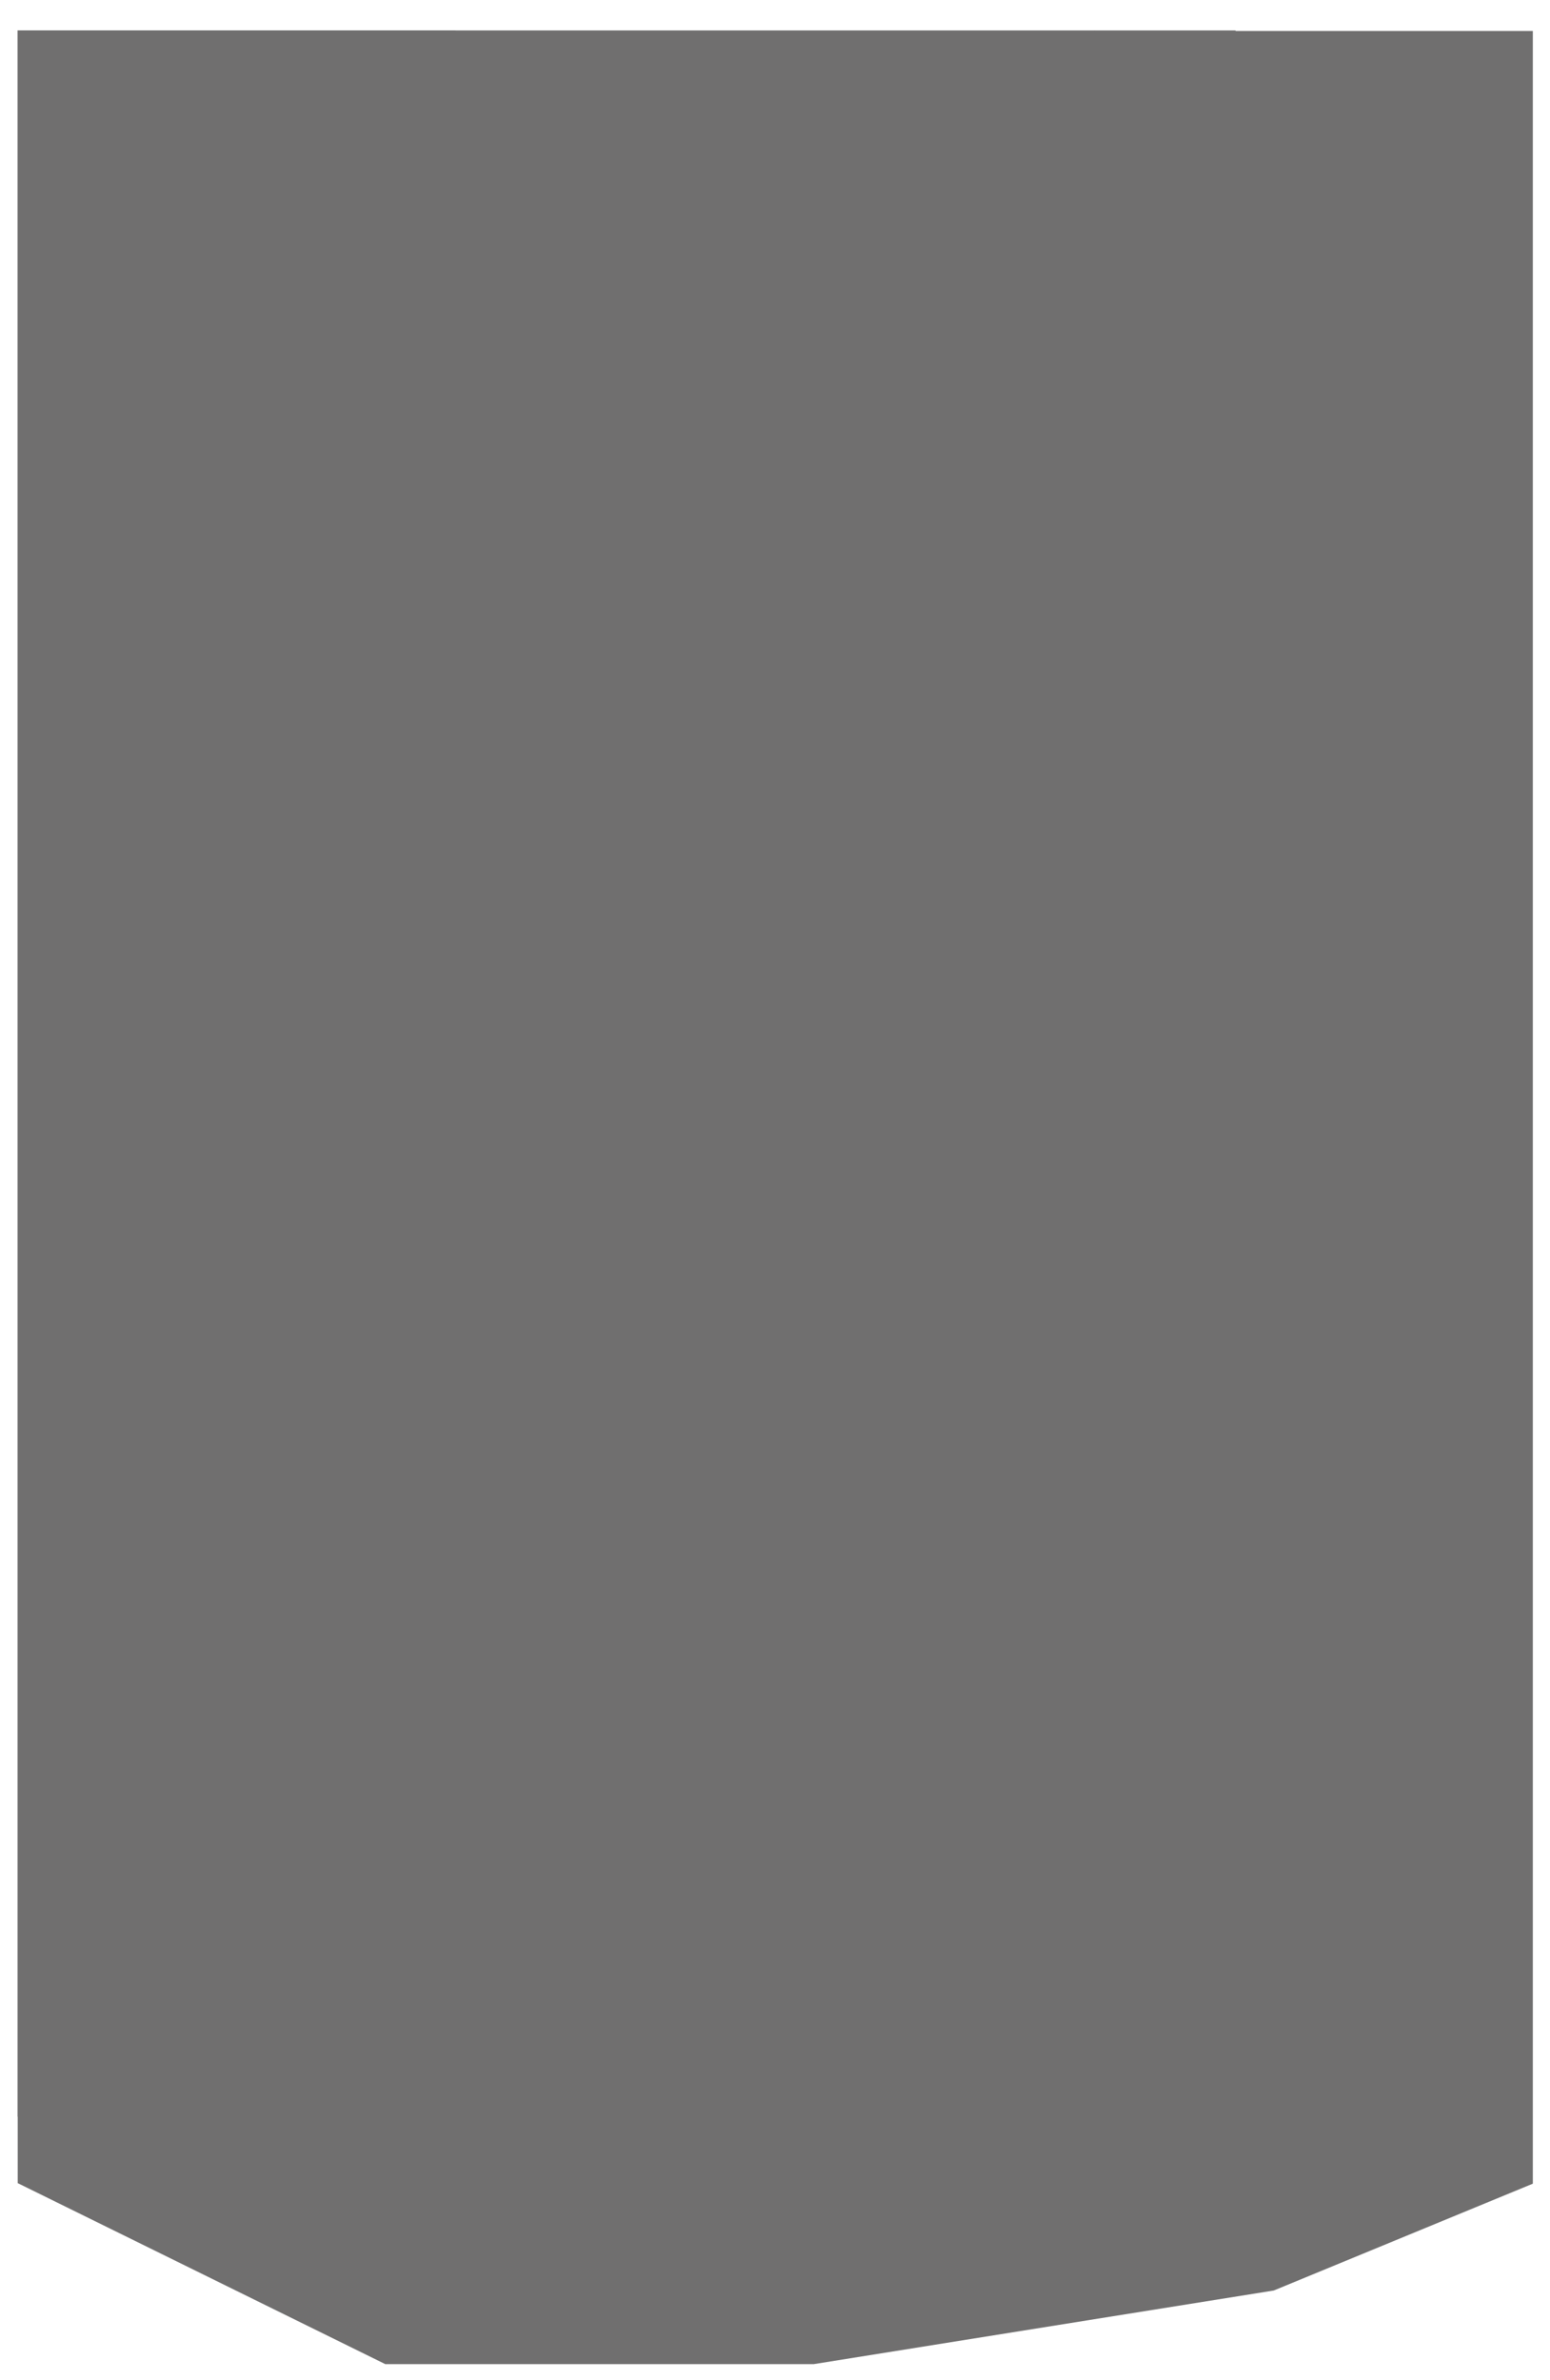
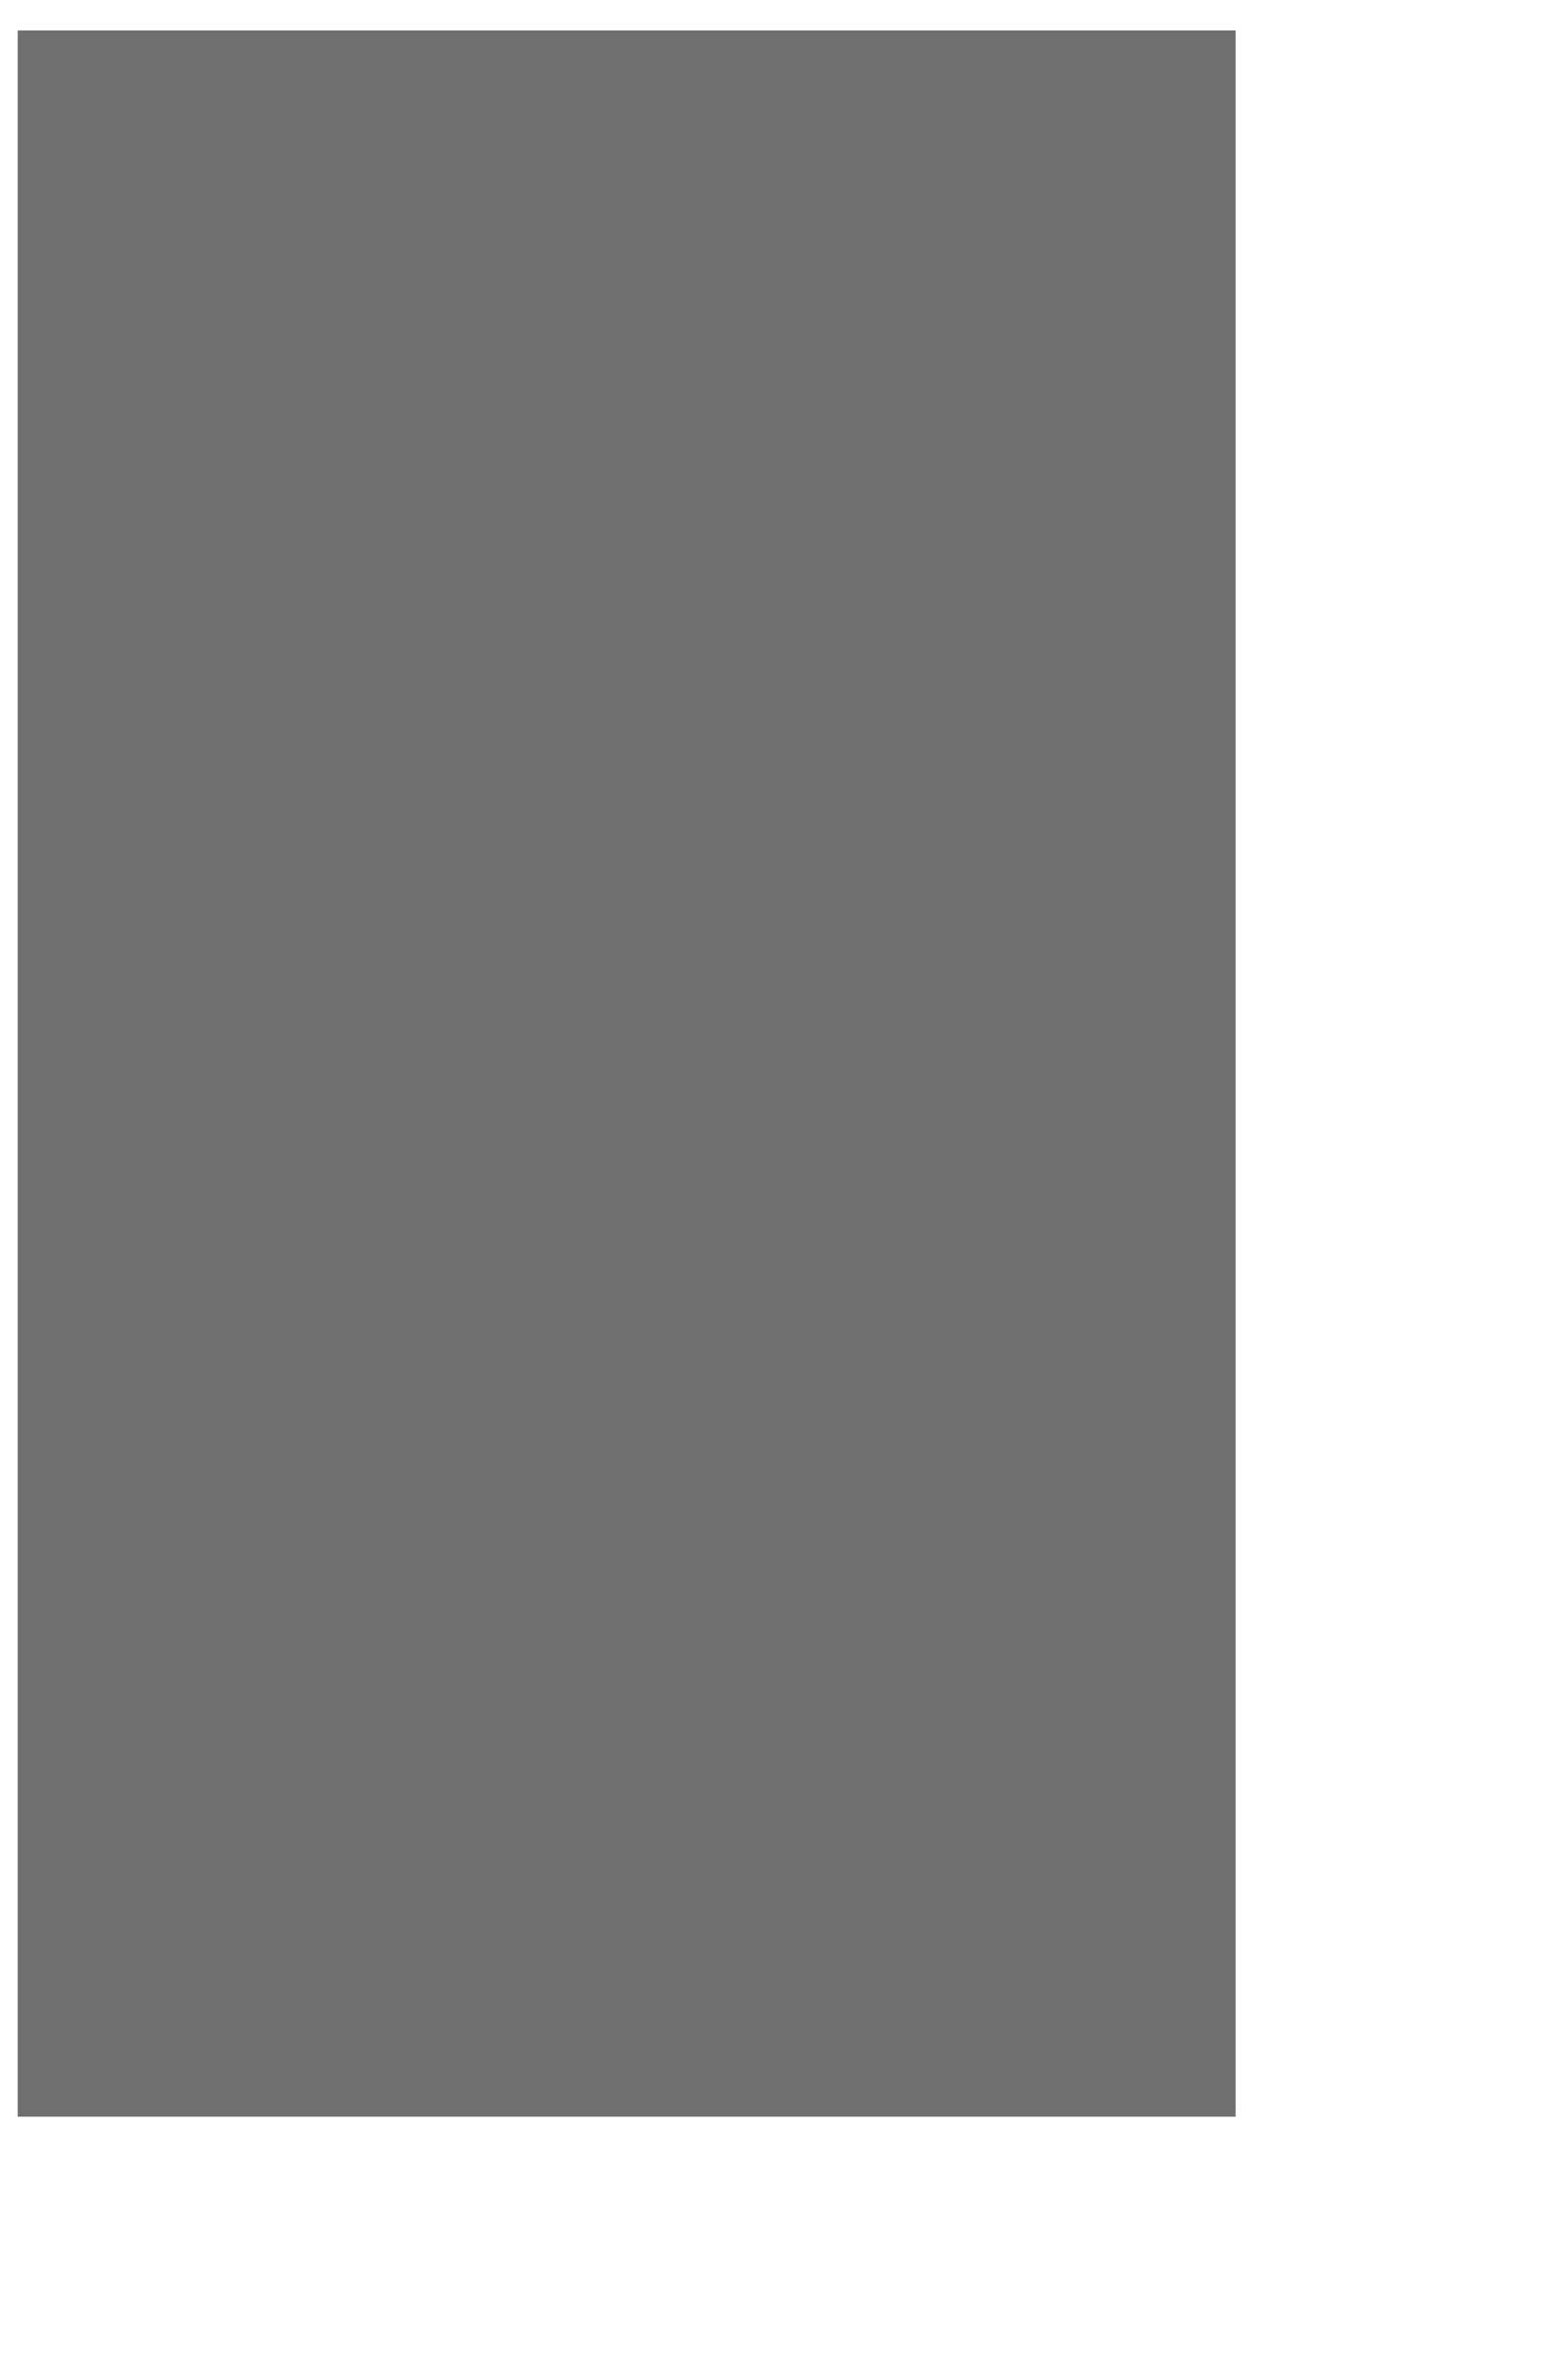
<svg xmlns="http://www.w3.org/2000/svg" fill="none" viewBox="0 0 28 43" height="43" width="28">
-   <path fill="#706F6F" d="M19.77 0.55V10.95C19.77 10.95 20.84 16.5 14 16.5C7.16 16.5 8.23 10.95 8.23 10.95V0.55H0.32V39.44L6.96 42.71H14.7L23.01 41.38L27.69 39.45V0.56H19.78L19.77 0.55Z" />
  <path fill="#706F6F" d="M22.32 0.55H0.32V38.24H22.32V0.55Z" />
</svg>